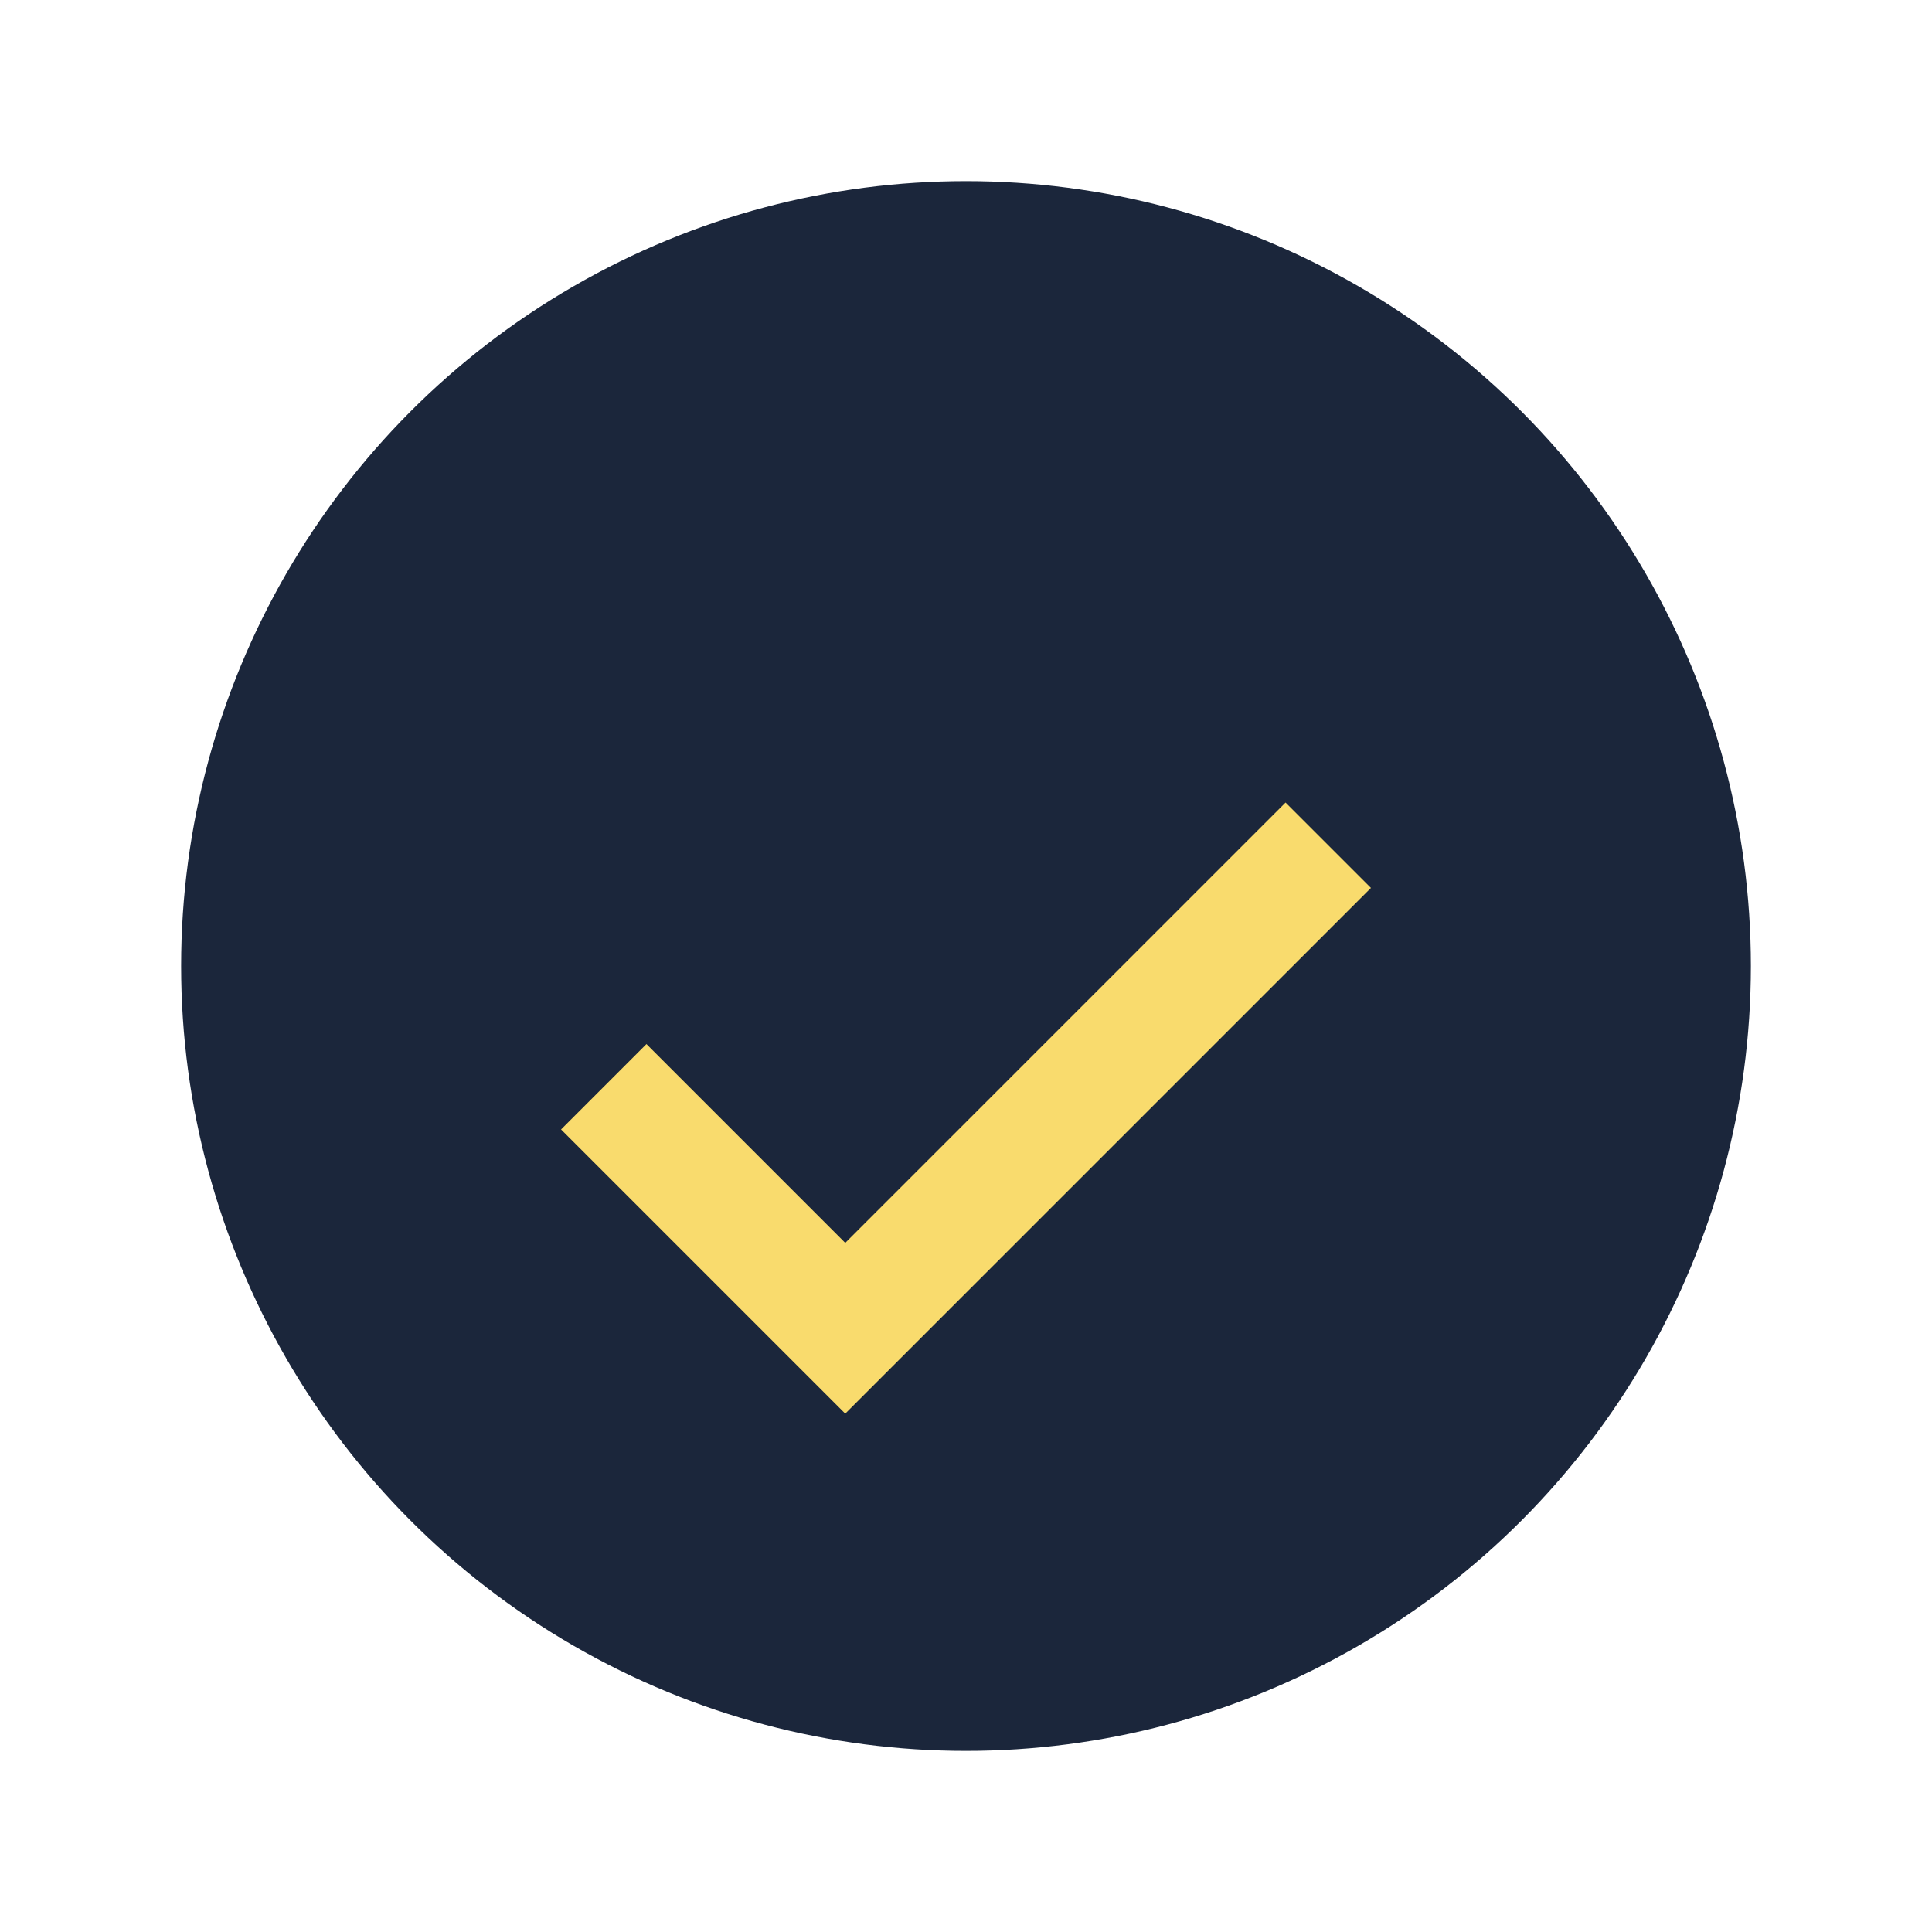
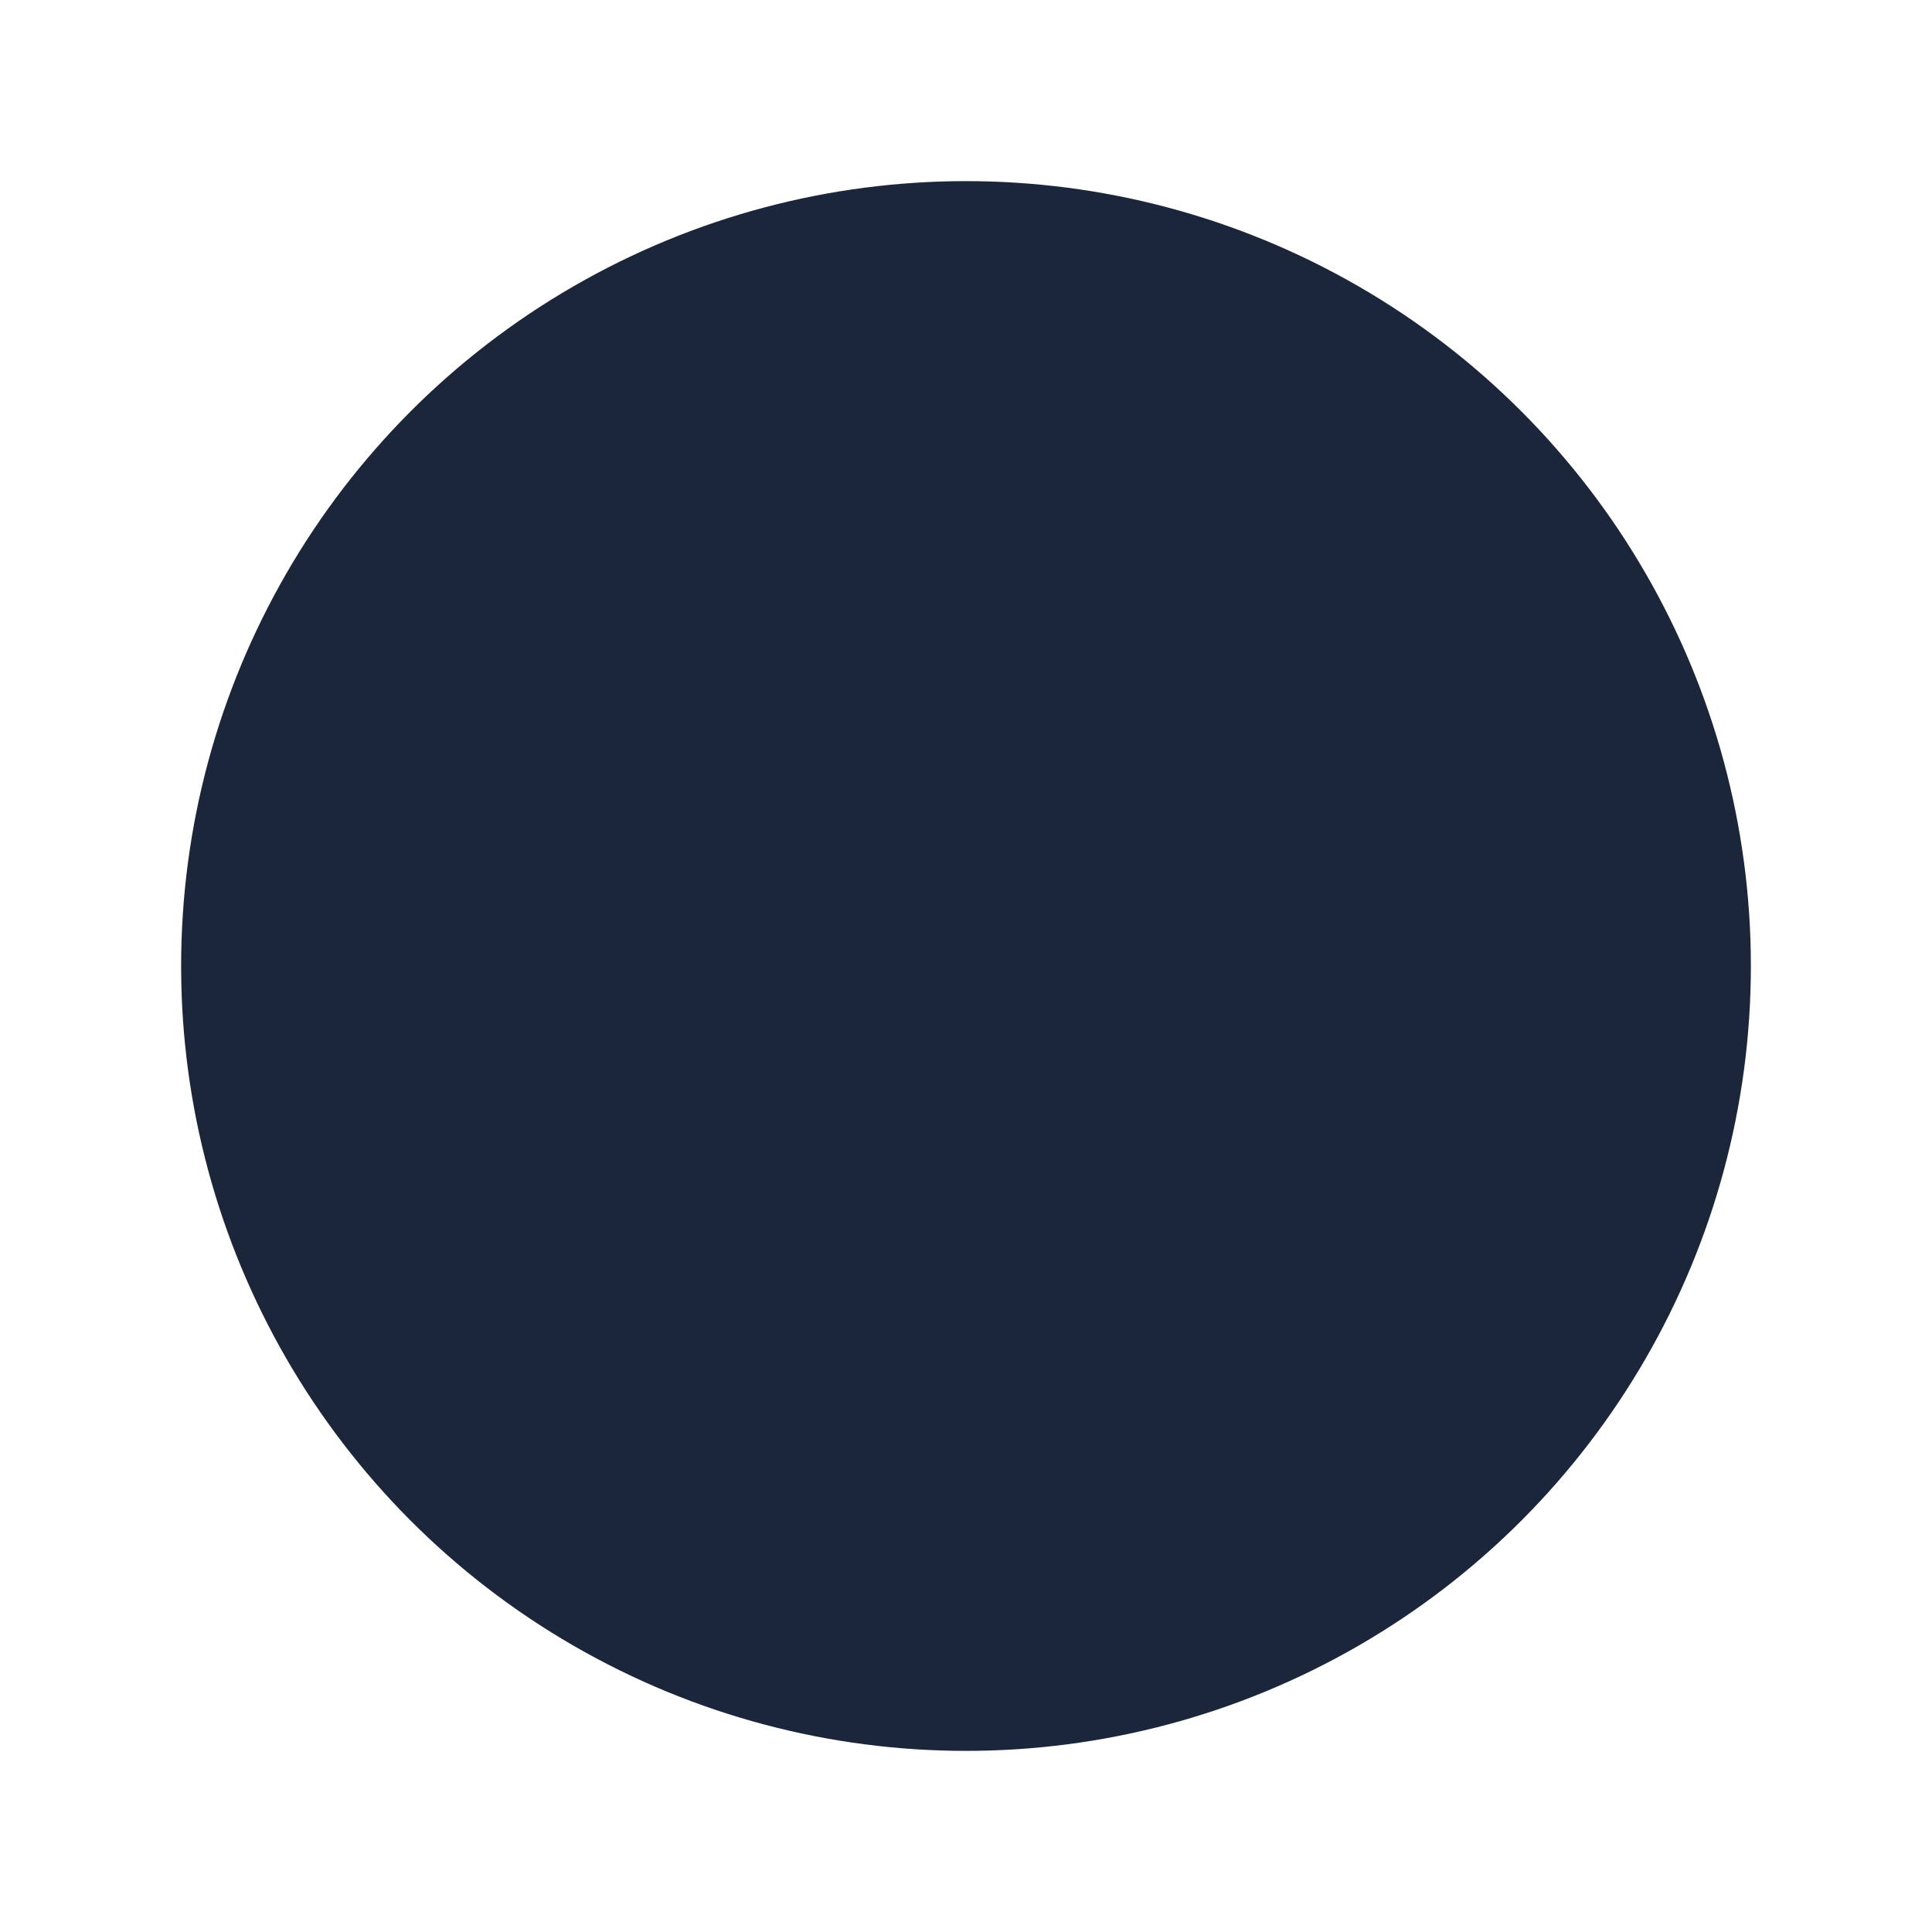
<svg xmlns="http://www.w3.org/2000/svg" width="32" height="32" viewBox="0 0 32 32">
  <circle cx="16" cy="16" r="13" fill="#1B263B" />
-   <path d="M10 18l4 4 8-8" stroke="#F9DB6D" stroke-width="2" fill="none" />
</svg>